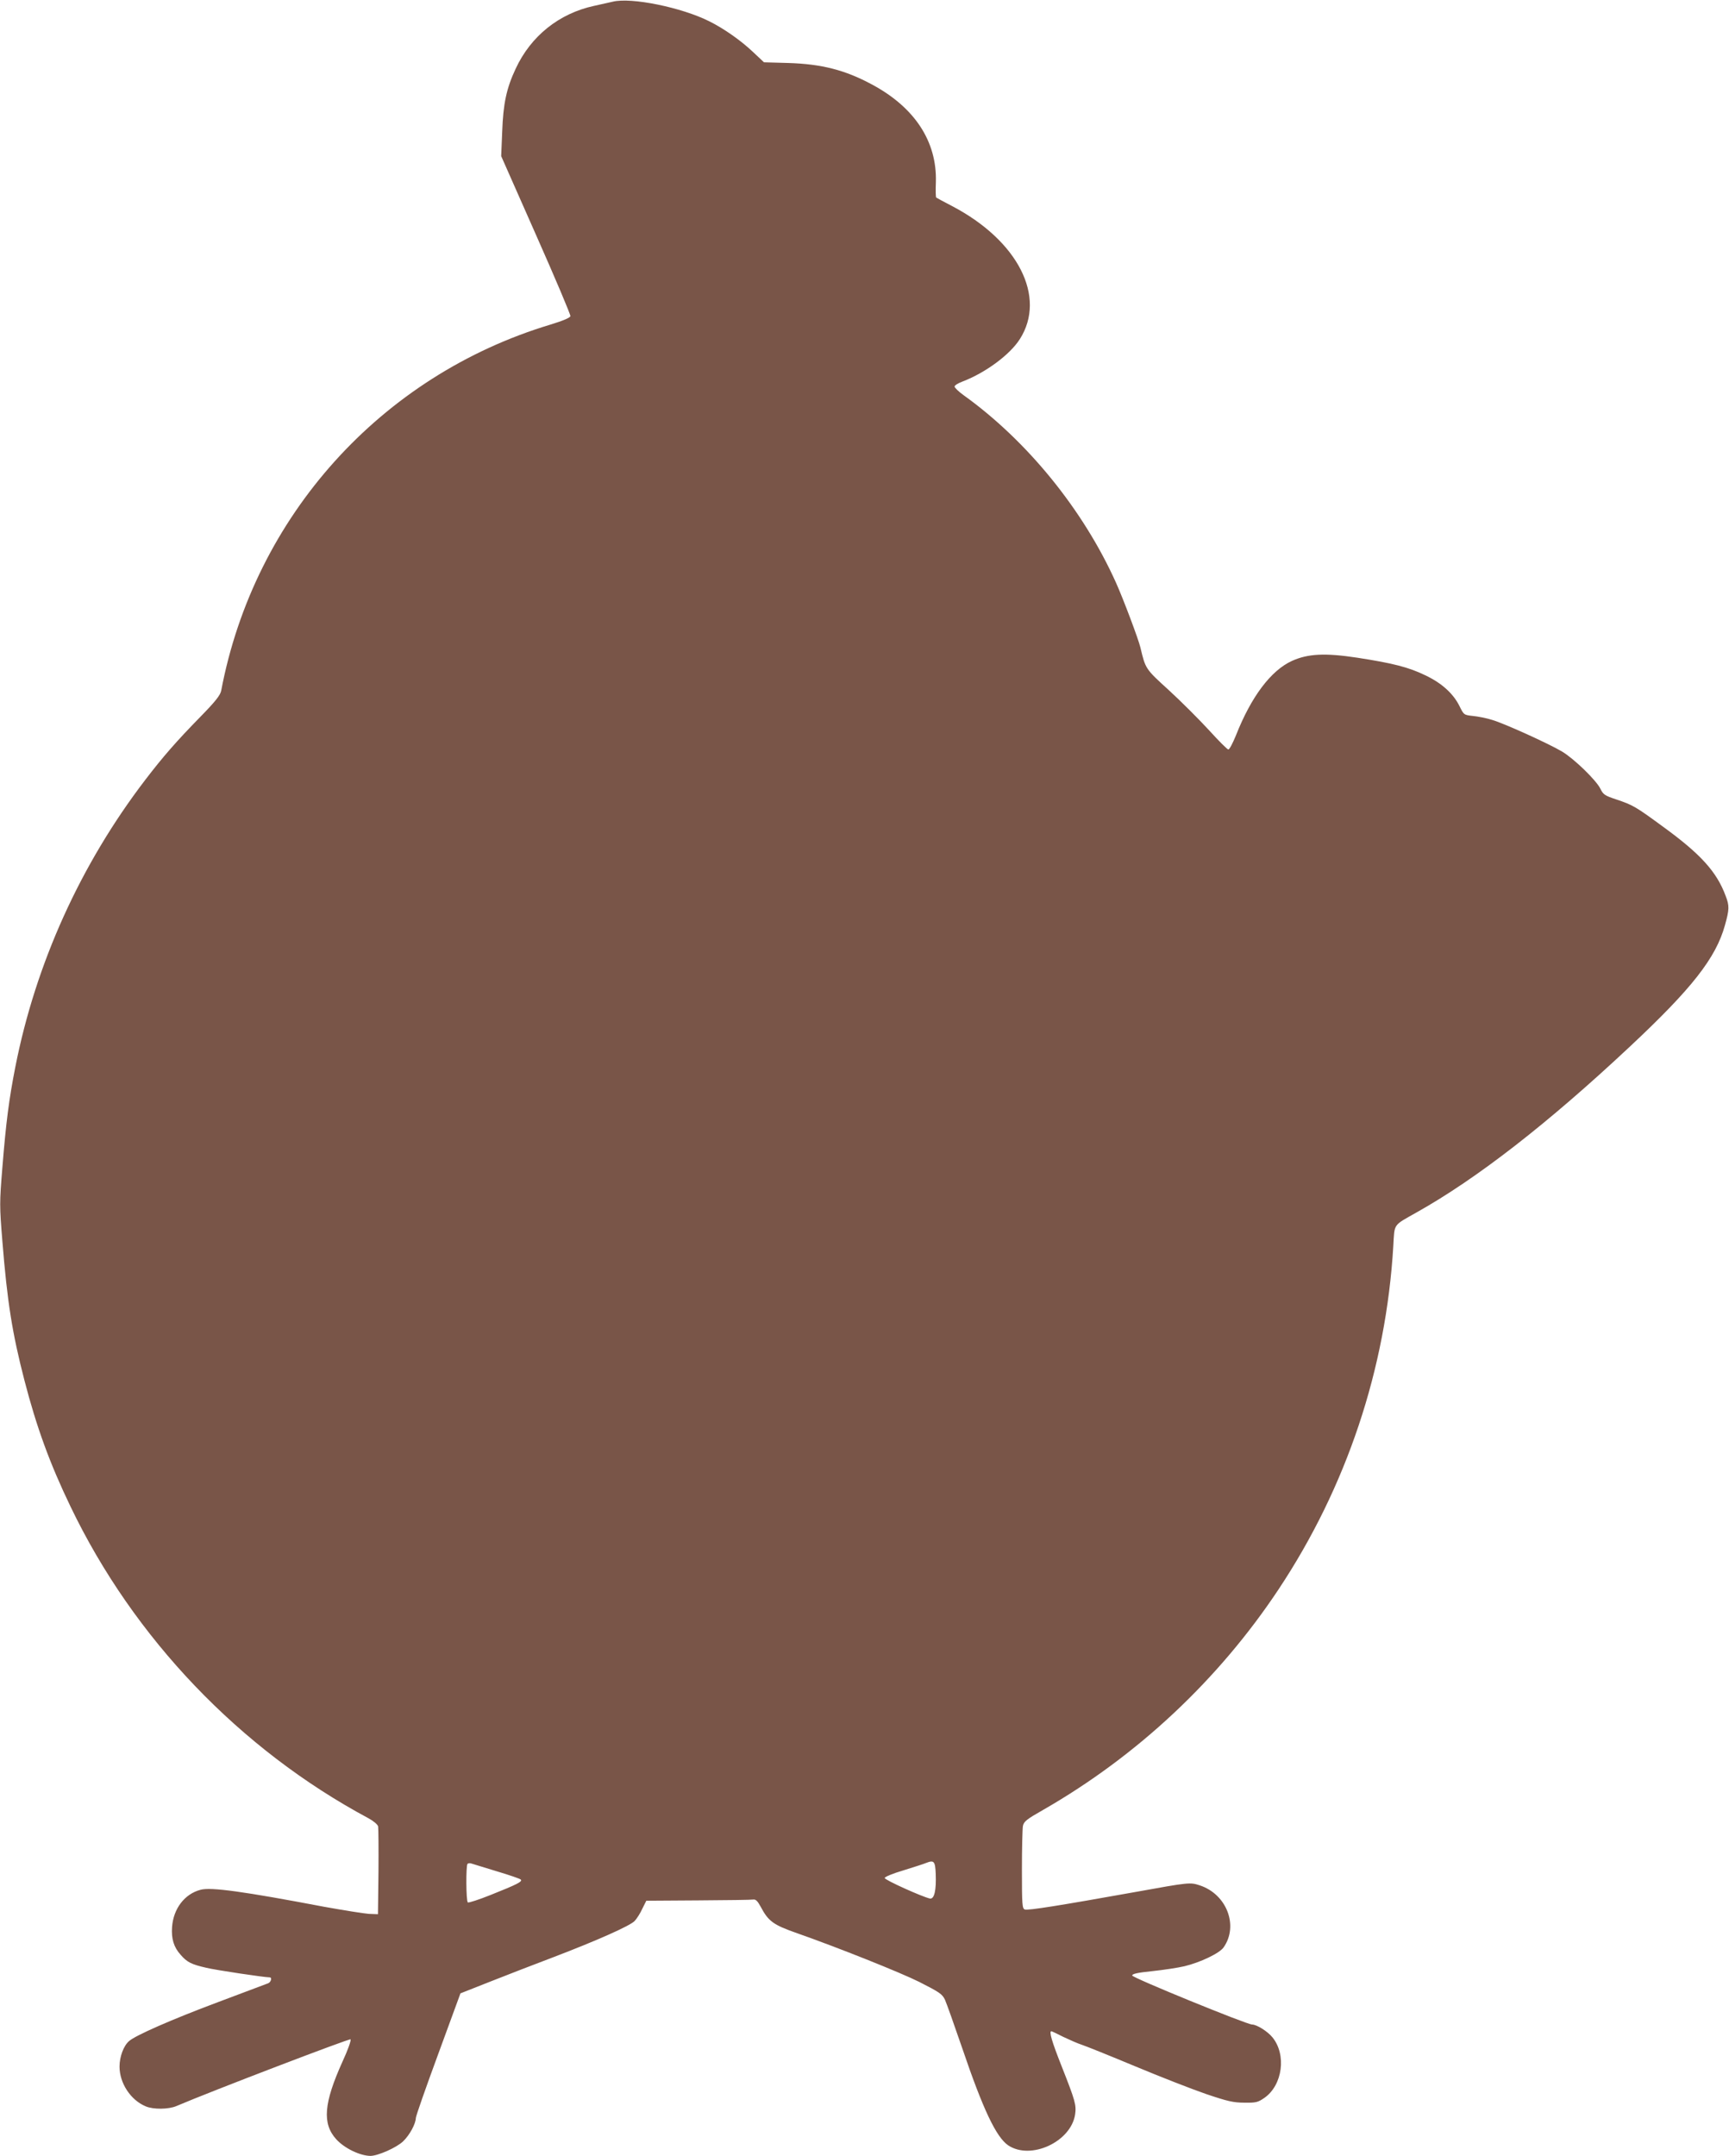
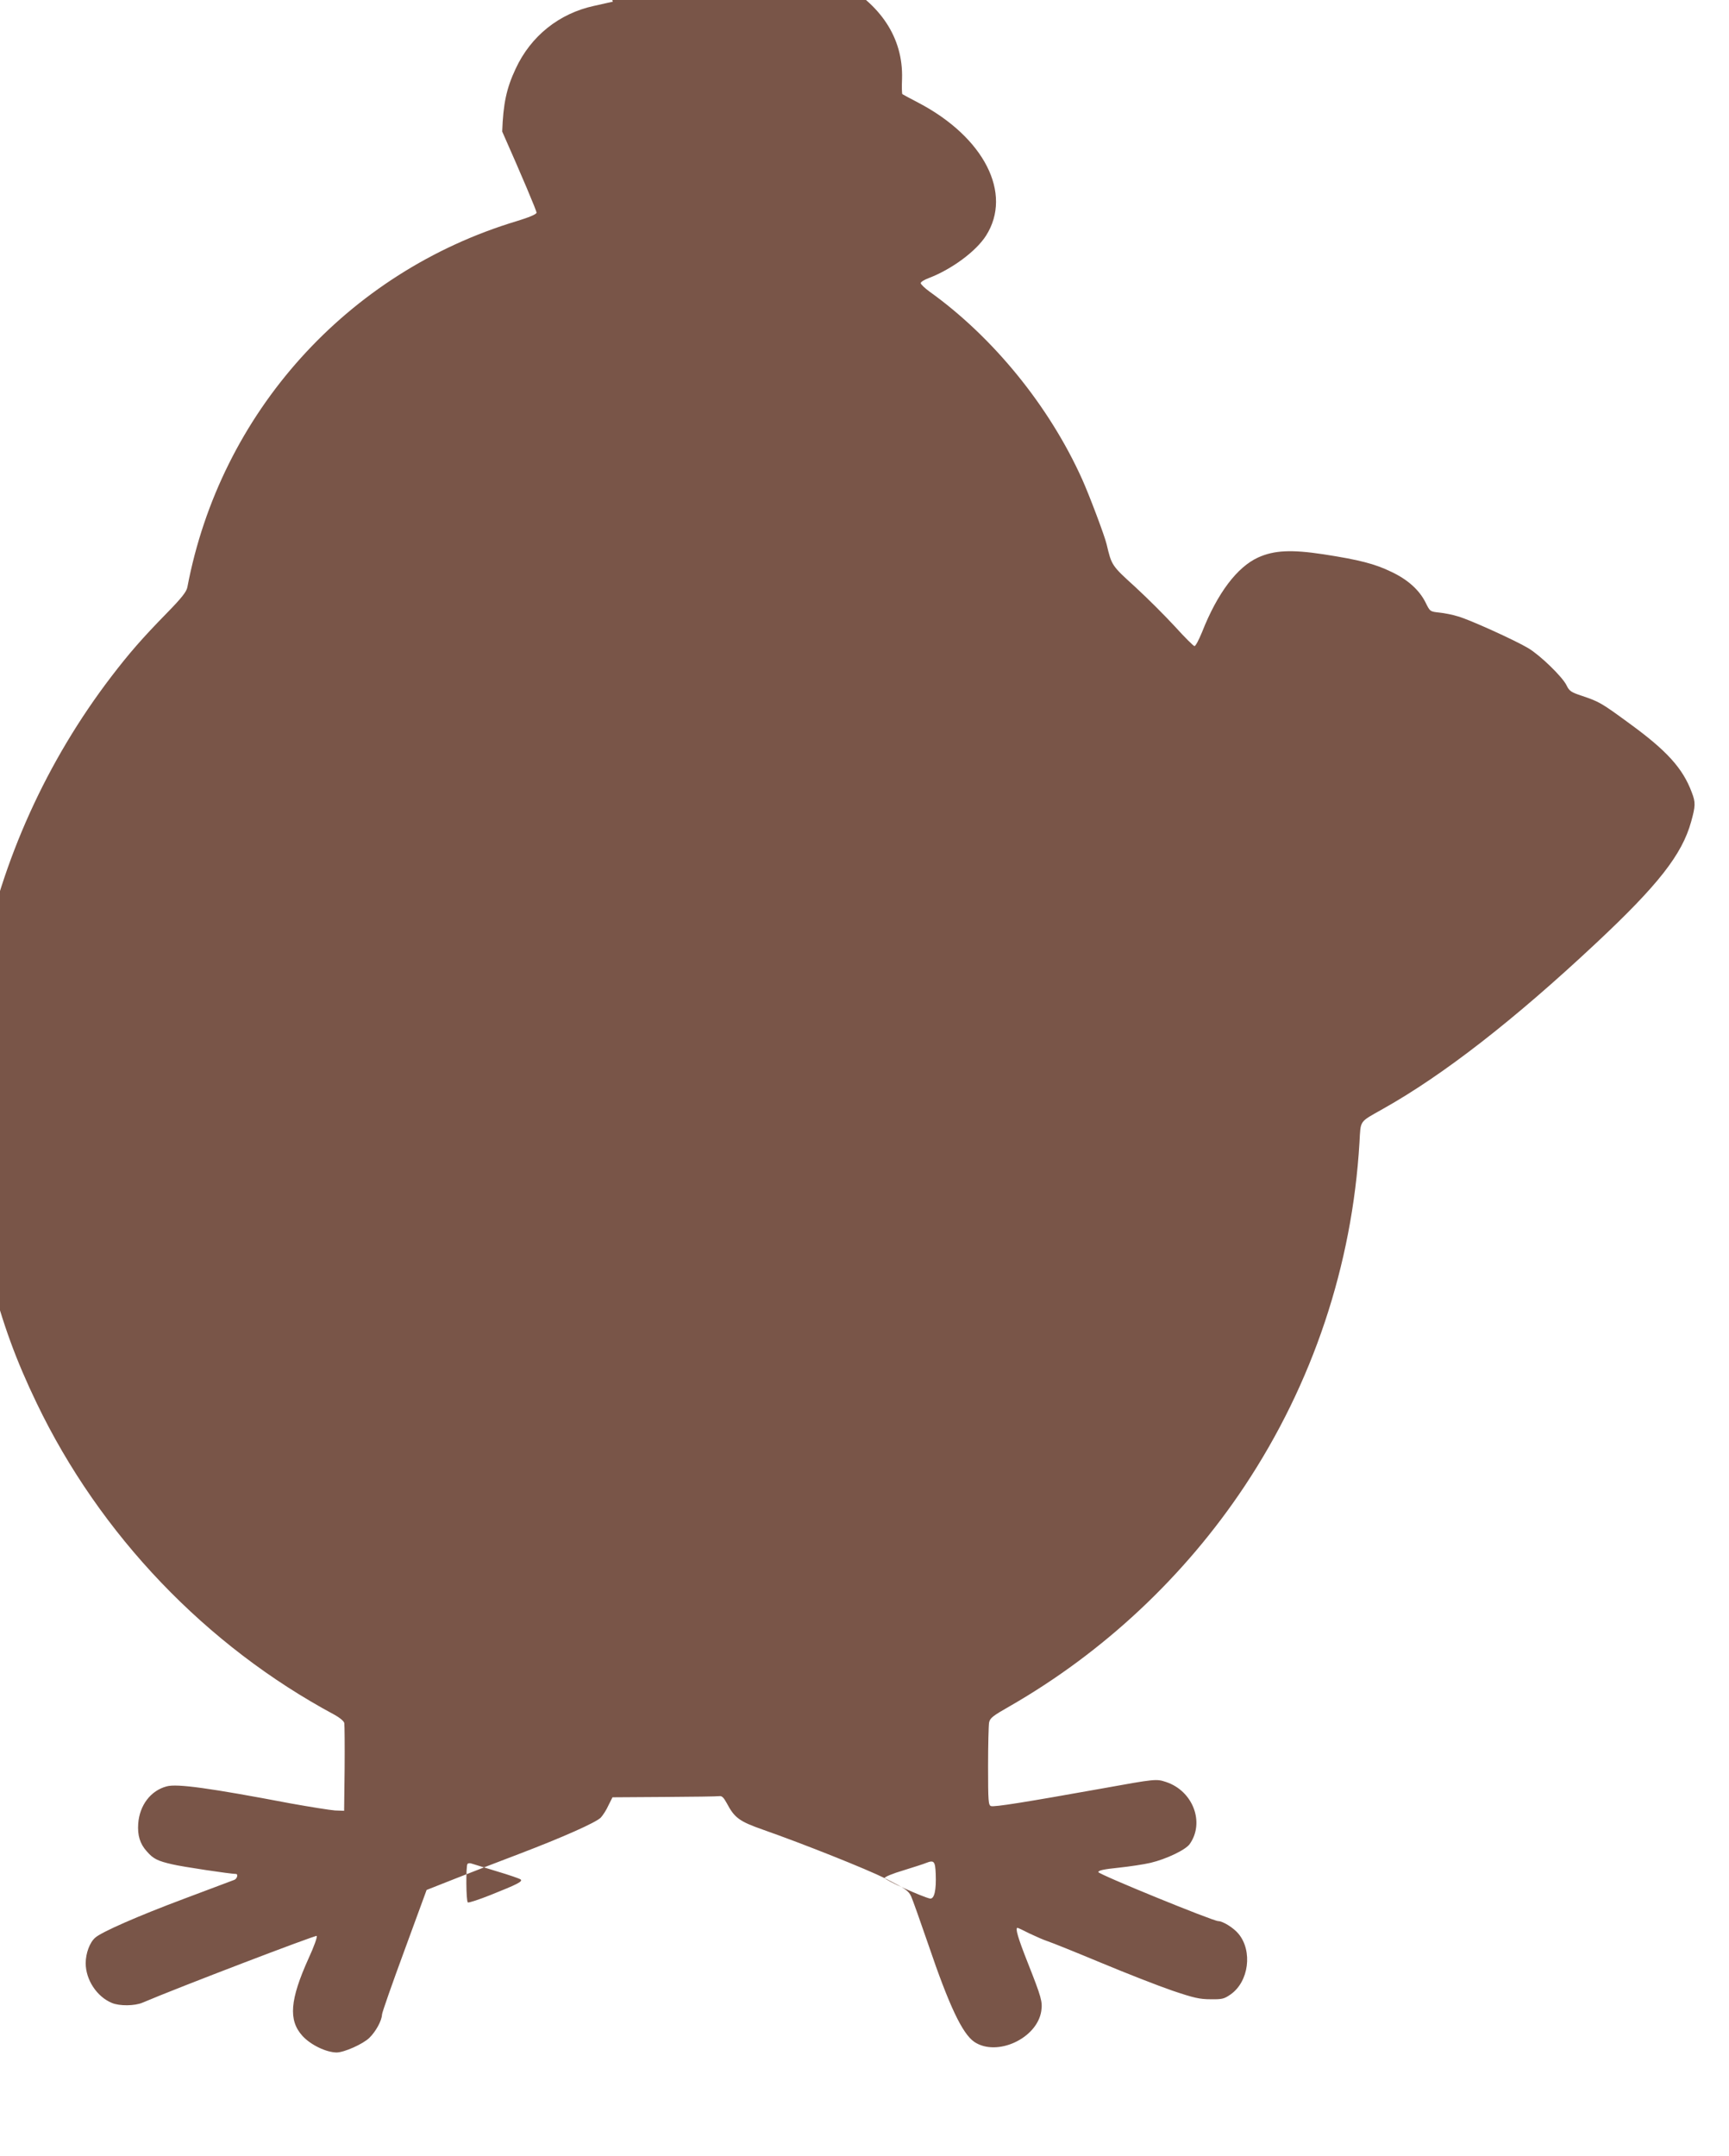
<svg xmlns="http://www.w3.org/2000/svg" version="1.0" width="1027pt" height="1280pt" viewBox="0 0 1027 1280" preserveAspectRatio="xMidYMid meet">
  <g transform="translate(0,1280) scale(0.1,-0.1)" fill="#795548" stroke="none">
-     <path d="M3640 12790 c-19 -4 -69 -15 -112 -25 -207 -45 -375 -179 -465 -373 -55 -117 -74 -208 -80 -373 l-6 -146 207 -468 c114 -257 206 -474 204 -482 -2 -10 -46 -28 -118 -50 -1007 -303 -1760 -1139 -1956 -2173 -5 -27 -33 -63 -123 -155 -144 -147 -224 -239 -328 -375 -385 -503 -651 -1091 -772 -1705 -37 -189 -55 -323 -77 -598 -17 -208 -17 -226 0 -435 29 -362 59 -549 131 -827 72 -278 151 -495 274 -750 375 -781 1006 -1441 1769 -1850 31 -17 55 -37 58 -49 2 -12 3 -133 2 -271 l-3 -250 -54 2 c-29 2 -148 21 -265 42 -479 91 -674 118 -735 101 -95 -25 -161 -112 -169 -221 -5 -69 10 -120 51 -165 38 -44 64 -57 152 -77 57 -14 346 -57 377 -57 15 0 8 -28 -9 -35 -10 -4 -144 -54 -298 -112 -278 -104 -491 -198 -528 -231 -33 -28 -57 -93 -57 -152 0 -98 66 -199 156 -236 45 -19 136 -18 182 2 211 90 1028 402 1034 396 5 -5 -16 -64 -48 -133 -111 -246 -121 -367 -37 -460 49 -54 141 -98 203 -99 45 0 157 50 195 87 39 38 74 103 75 138 0 11 60 182 133 380 l132 360 180 71 c99 39 266 104 370 143 257 98 458 187 485 216 12 13 33 45 45 72 l24 48 308 2 c169 1 317 3 328 5 14 2 25 -9 43 -42 46 -87 74 -108 217 -158 242 -85 613 -233 725 -289 120 -61 137 -72 153 -106 9 -20 55 -149 102 -286 124 -365 202 -529 273 -578 134 -90 373 20 398 183 8 56 1 81 -80 286 -59 149 -76 208 -61 208 3 0 35 -15 72 -34 38 -18 86 -39 108 -46 22 -7 164 -64 315 -127 151 -63 343 -138 425 -166 127 -43 162 -51 227 -51 69 -1 80 2 119 29 108 76 131 257 47 359 -29 36 -94 76 -121 76 -31 0 -712 278 -712 291 0 10 32 17 120 26 66 7 152 20 190 29 93 22 209 77 233 112 90 128 19 315 -141 368 -58 19 -61 19 -382 -39 -453 -81 -640 -111 -658 -104 -15 6 -17 27 -17 235 0 126 3 244 6 261 6 27 21 39 123 97 557 320 1038 770 1395 1307 404 608 639 1310 682 2040 8 135 -4 118 139 199 357 200 778 527 1264 982 371 347 513 528 567 723 26 93 27 115 4 174 -53 143 -148 248 -371 410 -165 121 -179 129 -280 163 -66 22 -76 28 -93 63 -24 50 -157 179 -228 221 -79 47 -348 169 -416 188 -31 10 -82 20 -112 23 -55 6 -55 6 -82 61 -37 73 -105 135 -203 181 -97 47 -189 71 -403 104 -191 29 -293 24 -388 -19 -125 -57 -242 -212 -333 -443 -19 -46 -38 -83 -45 -83 -6 0 -58 52 -116 116 -58 63 -164 169 -237 236 -140 127 -139 127 -169 253 -11 48 -103 292 -145 385 -195 434 -529 844 -906 1114 -29 21 -53 44 -53 51 0 7 21 20 48 30 136 52 281 159 340 252 159 250 -11 584 -402 789 -50 26 -93 49 -95 51 -3 2 -4 43 -2 92 7 241 -126 444 -381 580 -158 85 -297 121 -497 127 l-143 4 -67 63 c-71 67 -172 138 -259 181 -164 82 -462 143 -572 116z m1918 -11115 c4 -97 -8 -151 -34 -147 -41 8 -269 110 -269 122 0 7 49 27 110 45 61 19 121 38 135 44 48 19 55 11 58 -64z m-2608 15 c74 -22 138 -44 143 -49 12 -12 -19 -28 -177 -91 -70 -28 -131 -48 -137 -45 -11 7 -12 218 -2 229 4 4 14 5 23 2 8 -3 76 -23 150 -46z" />
+     <path d="M3640 12790 c-19 -4 -69 -15 -112 -25 -207 -45 -375 -179 -465 -373 -55 -117 -74 -208 -80 -373 c114 -257 206 -474 204 -482 -2 -10 -46 -28 -118 -50 -1007 -303 -1760 -1139 -1956 -2173 -5 -27 -33 -63 -123 -155 -144 -147 -224 -239 -328 -375 -385 -503 -651 -1091 -772 -1705 -37 -189 -55 -323 -77 -598 -17 -208 -17 -226 0 -435 29 -362 59 -549 131 -827 72 -278 151 -495 274 -750 375 -781 1006 -1441 1769 -1850 31 -17 55 -37 58 -49 2 -12 3 -133 2 -271 l-3 -250 -54 2 c-29 2 -148 21 -265 42 -479 91 -674 118 -735 101 -95 -25 -161 -112 -169 -221 -5 -69 10 -120 51 -165 38 -44 64 -57 152 -77 57 -14 346 -57 377 -57 15 0 8 -28 -9 -35 -10 -4 -144 -54 -298 -112 -278 -104 -491 -198 -528 -231 -33 -28 -57 -93 -57 -152 0 -98 66 -199 156 -236 45 -19 136 -18 182 2 211 90 1028 402 1034 396 5 -5 -16 -64 -48 -133 -111 -246 -121 -367 -37 -460 49 -54 141 -98 203 -99 45 0 157 50 195 87 39 38 74 103 75 138 0 11 60 182 133 380 l132 360 180 71 c99 39 266 104 370 143 257 98 458 187 485 216 12 13 33 45 45 72 l24 48 308 2 c169 1 317 3 328 5 14 2 25 -9 43 -42 46 -87 74 -108 217 -158 242 -85 613 -233 725 -289 120 -61 137 -72 153 -106 9 -20 55 -149 102 -286 124 -365 202 -529 273 -578 134 -90 373 20 398 183 8 56 1 81 -80 286 -59 149 -76 208 -61 208 3 0 35 -15 72 -34 38 -18 86 -39 108 -46 22 -7 164 -64 315 -127 151 -63 343 -138 425 -166 127 -43 162 -51 227 -51 69 -1 80 2 119 29 108 76 131 257 47 359 -29 36 -94 76 -121 76 -31 0 -712 278 -712 291 0 10 32 17 120 26 66 7 152 20 190 29 93 22 209 77 233 112 90 128 19 315 -141 368 -58 19 -61 19 -382 -39 -453 -81 -640 -111 -658 -104 -15 6 -17 27 -17 235 0 126 3 244 6 261 6 27 21 39 123 97 557 320 1038 770 1395 1307 404 608 639 1310 682 2040 8 135 -4 118 139 199 357 200 778 527 1264 982 371 347 513 528 567 723 26 93 27 115 4 174 -53 143 -148 248 -371 410 -165 121 -179 129 -280 163 -66 22 -76 28 -93 63 -24 50 -157 179 -228 221 -79 47 -348 169 -416 188 -31 10 -82 20 -112 23 -55 6 -55 6 -82 61 -37 73 -105 135 -203 181 -97 47 -189 71 -403 104 -191 29 -293 24 -388 -19 -125 -57 -242 -212 -333 -443 -19 -46 -38 -83 -45 -83 -6 0 -58 52 -116 116 -58 63 -164 169 -237 236 -140 127 -139 127 -169 253 -11 48 -103 292 -145 385 -195 434 -529 844 -906 1114 -29 21 -53 44 -53 51 0 7 21 20 48 30 136 52 281 159 340 252 159 250 -11 584 -402 789 -50 26 -93 49 -95 51 -3 2 -4 43 -2 92 7 241 -126 444 -381 580 -158 85 -297 121 -497 127 l-143 4 -67 63 c-71 67 -172 138 -259 181 -164 82 -462 143 -572 116z m1918 -11115 c4 -97 -8 -151 -34 -147 -41 8 -269 110 -269 122 0 7 49 27 110 45 61 19 121 38 135 44 48 19 55 11 58 -64z m-2608 15 c74 -22 138 -44 143 -49 12 -12 -19 -28 -177 -91 -70 -28 -131 -48 -137 -45 -11 7 -12 218 -2 229 4 4 14 5 23 2 8 -3 76 -23 150 -46z" />
  </g>
</svg>